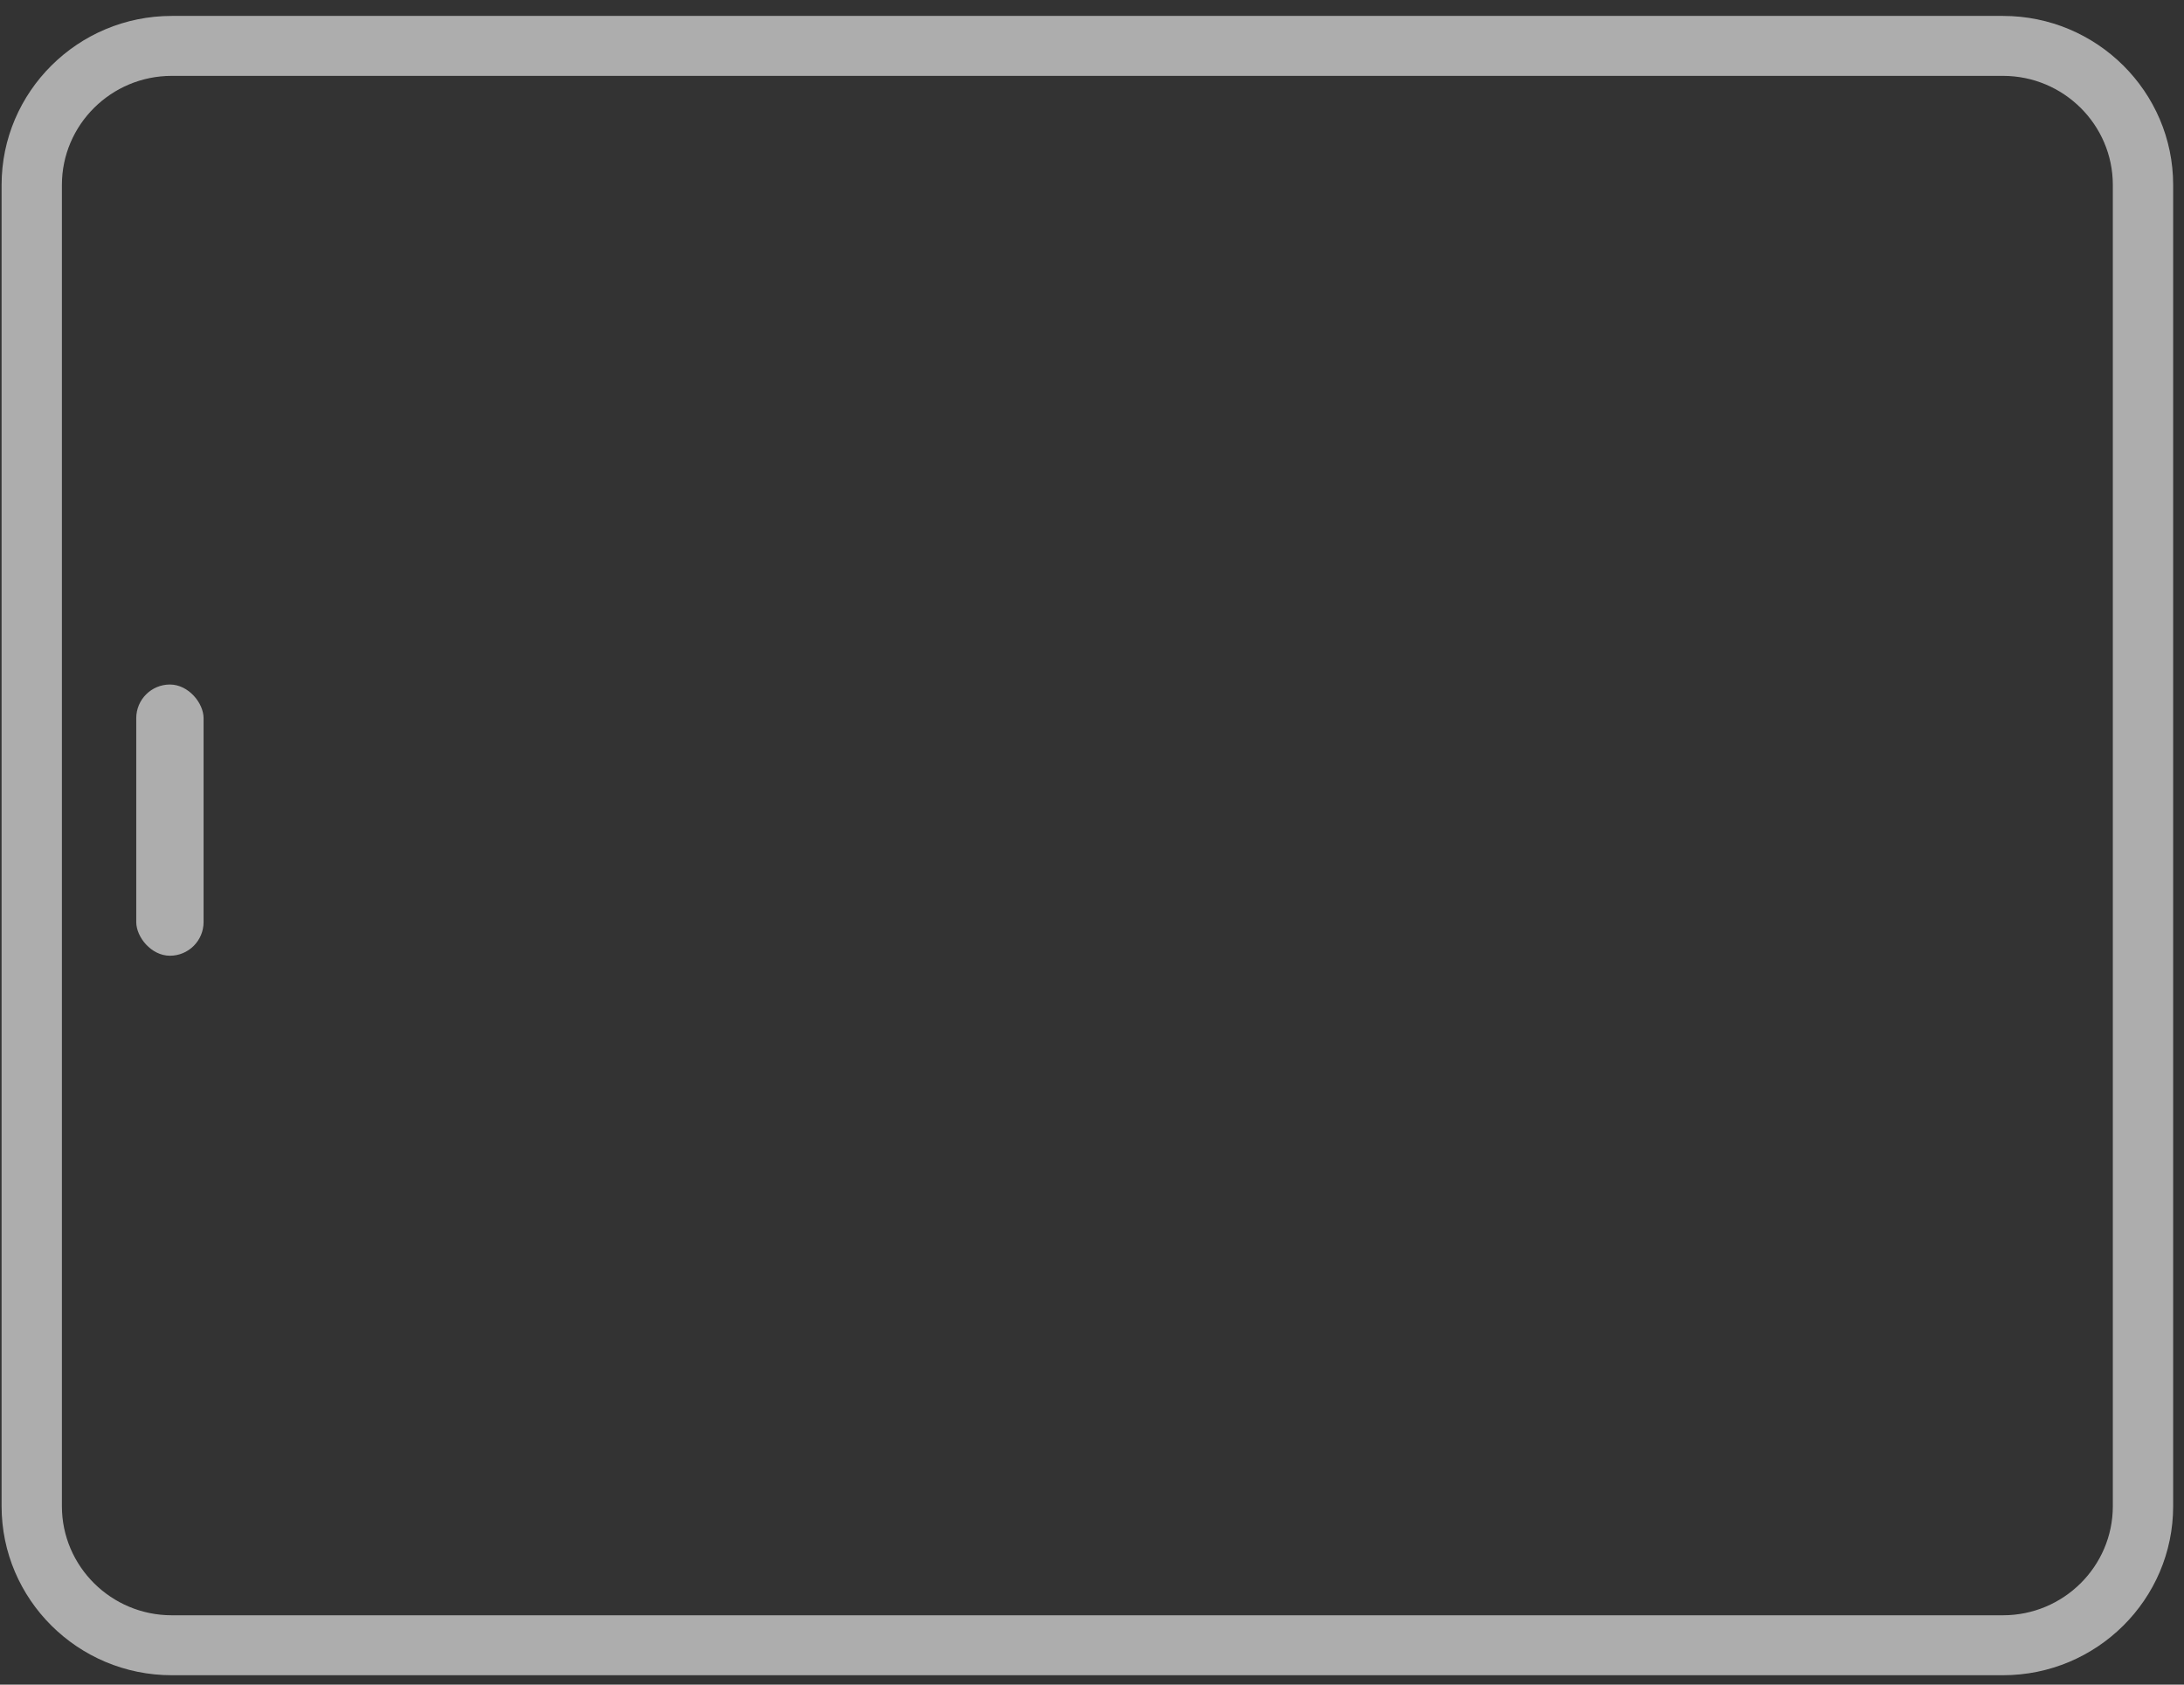
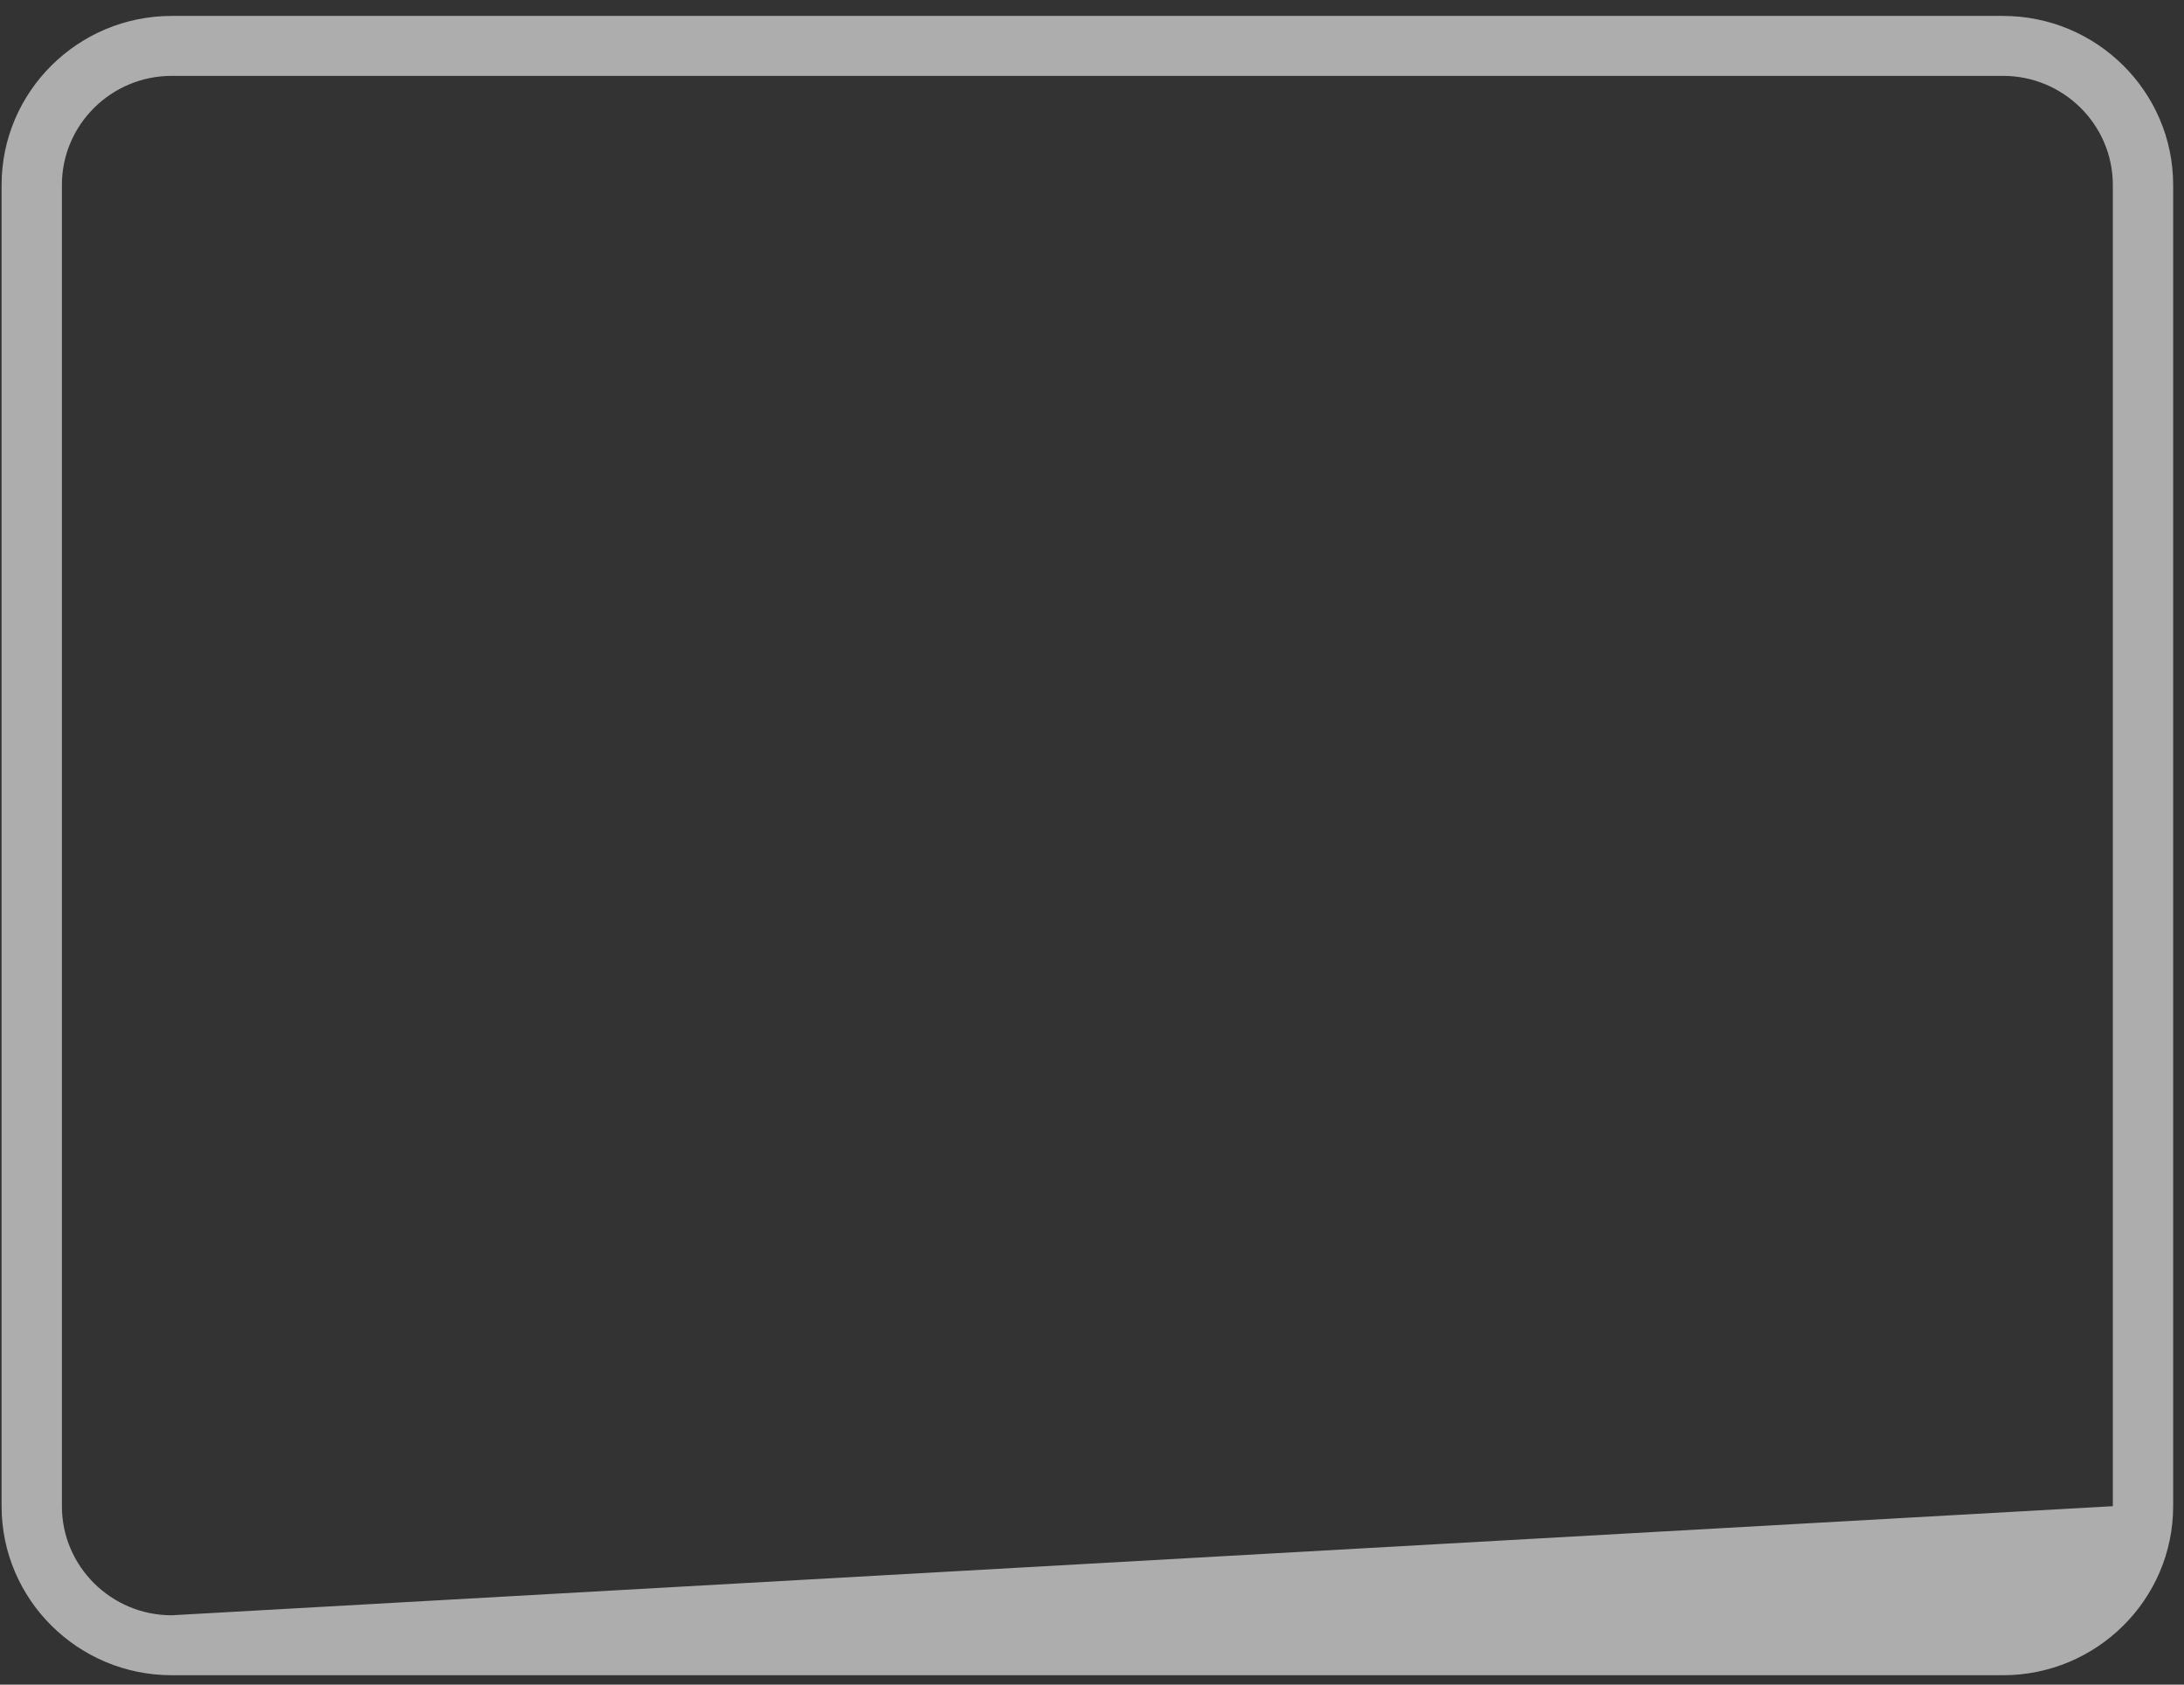
<svg xmlns="http://www.w3.org/2000/svg" width="140" height="108" viewBox="0 0 140 108" fill="none">
  <rect x="0" y="0" width="140" height="108" fill="#333333" stroke="none" />
  <g opacity="0.6" clip-path="url(#clip0_5168_4526)">
-     <path d="M0.102 11.857L0.102 96.56C0.102 102.534 4.993 107.397 11.006 107.397L128.399 107.397C134.412 107.397 139.305 102.536 139.305 96.56L139.305 11.857C139.305 5.884 134.414 1.021 128.399 1.021L11.006 1.021C4.993 1.021 0.102 5.884 0.102 11.857ZM128.399 4.864C132.281 4.864 135.438 8.001 135.438 11.857L135.438 96.56C135.438 100.415 132.281 103.554 128.399 103.554L11.006 103.554C7.126 103.554 3.968 100.417 3.968 96.56L3.968 11.857C3.968 8.001 7.126 4.864 11.006 4.864L128.399 4.864Z" fill="white" />
-     <rect x="8.734" y="43.884" width="4.316" height="17.387" rx="2.158" fill="white" />
+     <path d="M0.102 11.857L0.102 96.56C0.102 102.534 4.993 107.397 11.006 107.397L128.399 107.397C134.412 107.397 139.305 102.536 139.305 96.56L139.305 11.857C139.305 5.884 134.414 1.021 128.399 1.021L11.006 1.021C4.993 1.021 0.102 5.884 0.102 11.857ZM128.399 4.864C132.281 4.864 135.438 8.001 135.438 11.857L135.438 96.56L11.006 103.554C7.126 103.554 3.968 100.417 3.968 96.56L3.968 11.857C3.968 8.001 7.126 4.864 11.006 4.864L128.399 4.864Z" fill="white" />
  </g>
  <defs>
    <clipPath id="clip0_5168_4526">
      <rect width="107.584" height="139.203" fill="white" transform="translate(0.102 108) rotate(-90)" />
    </clipPath>
  </defs>
</svg>